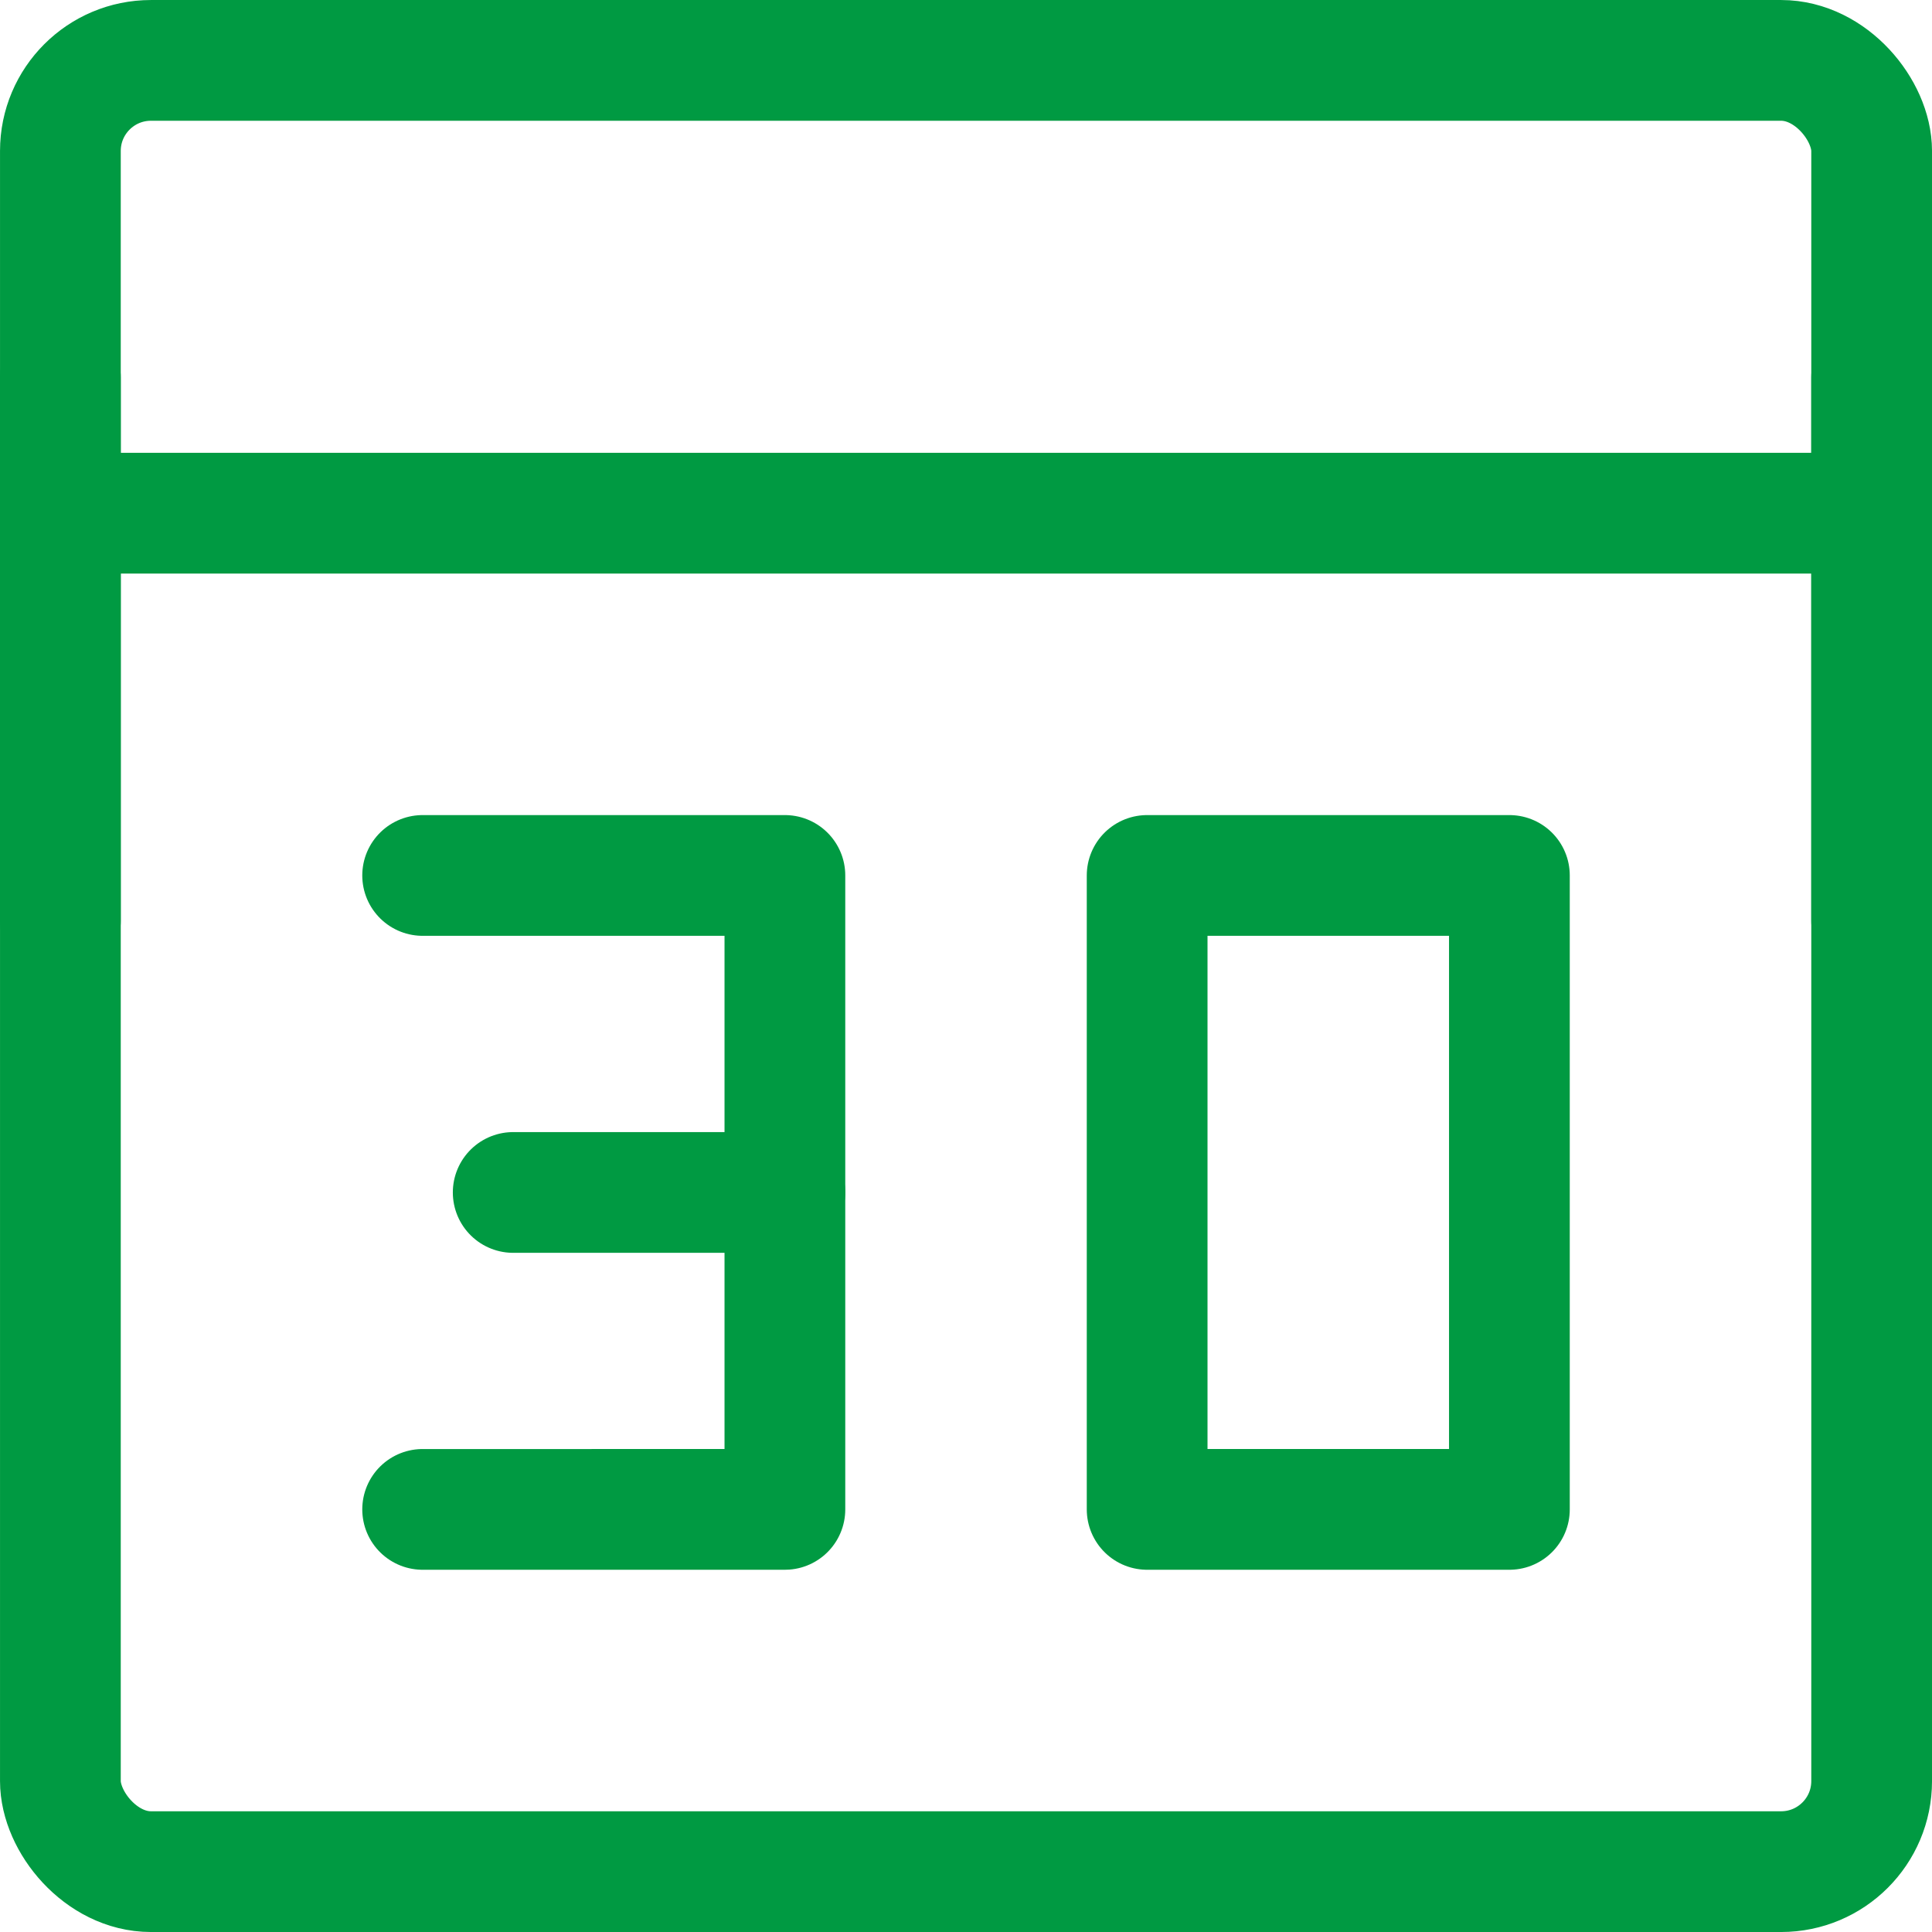
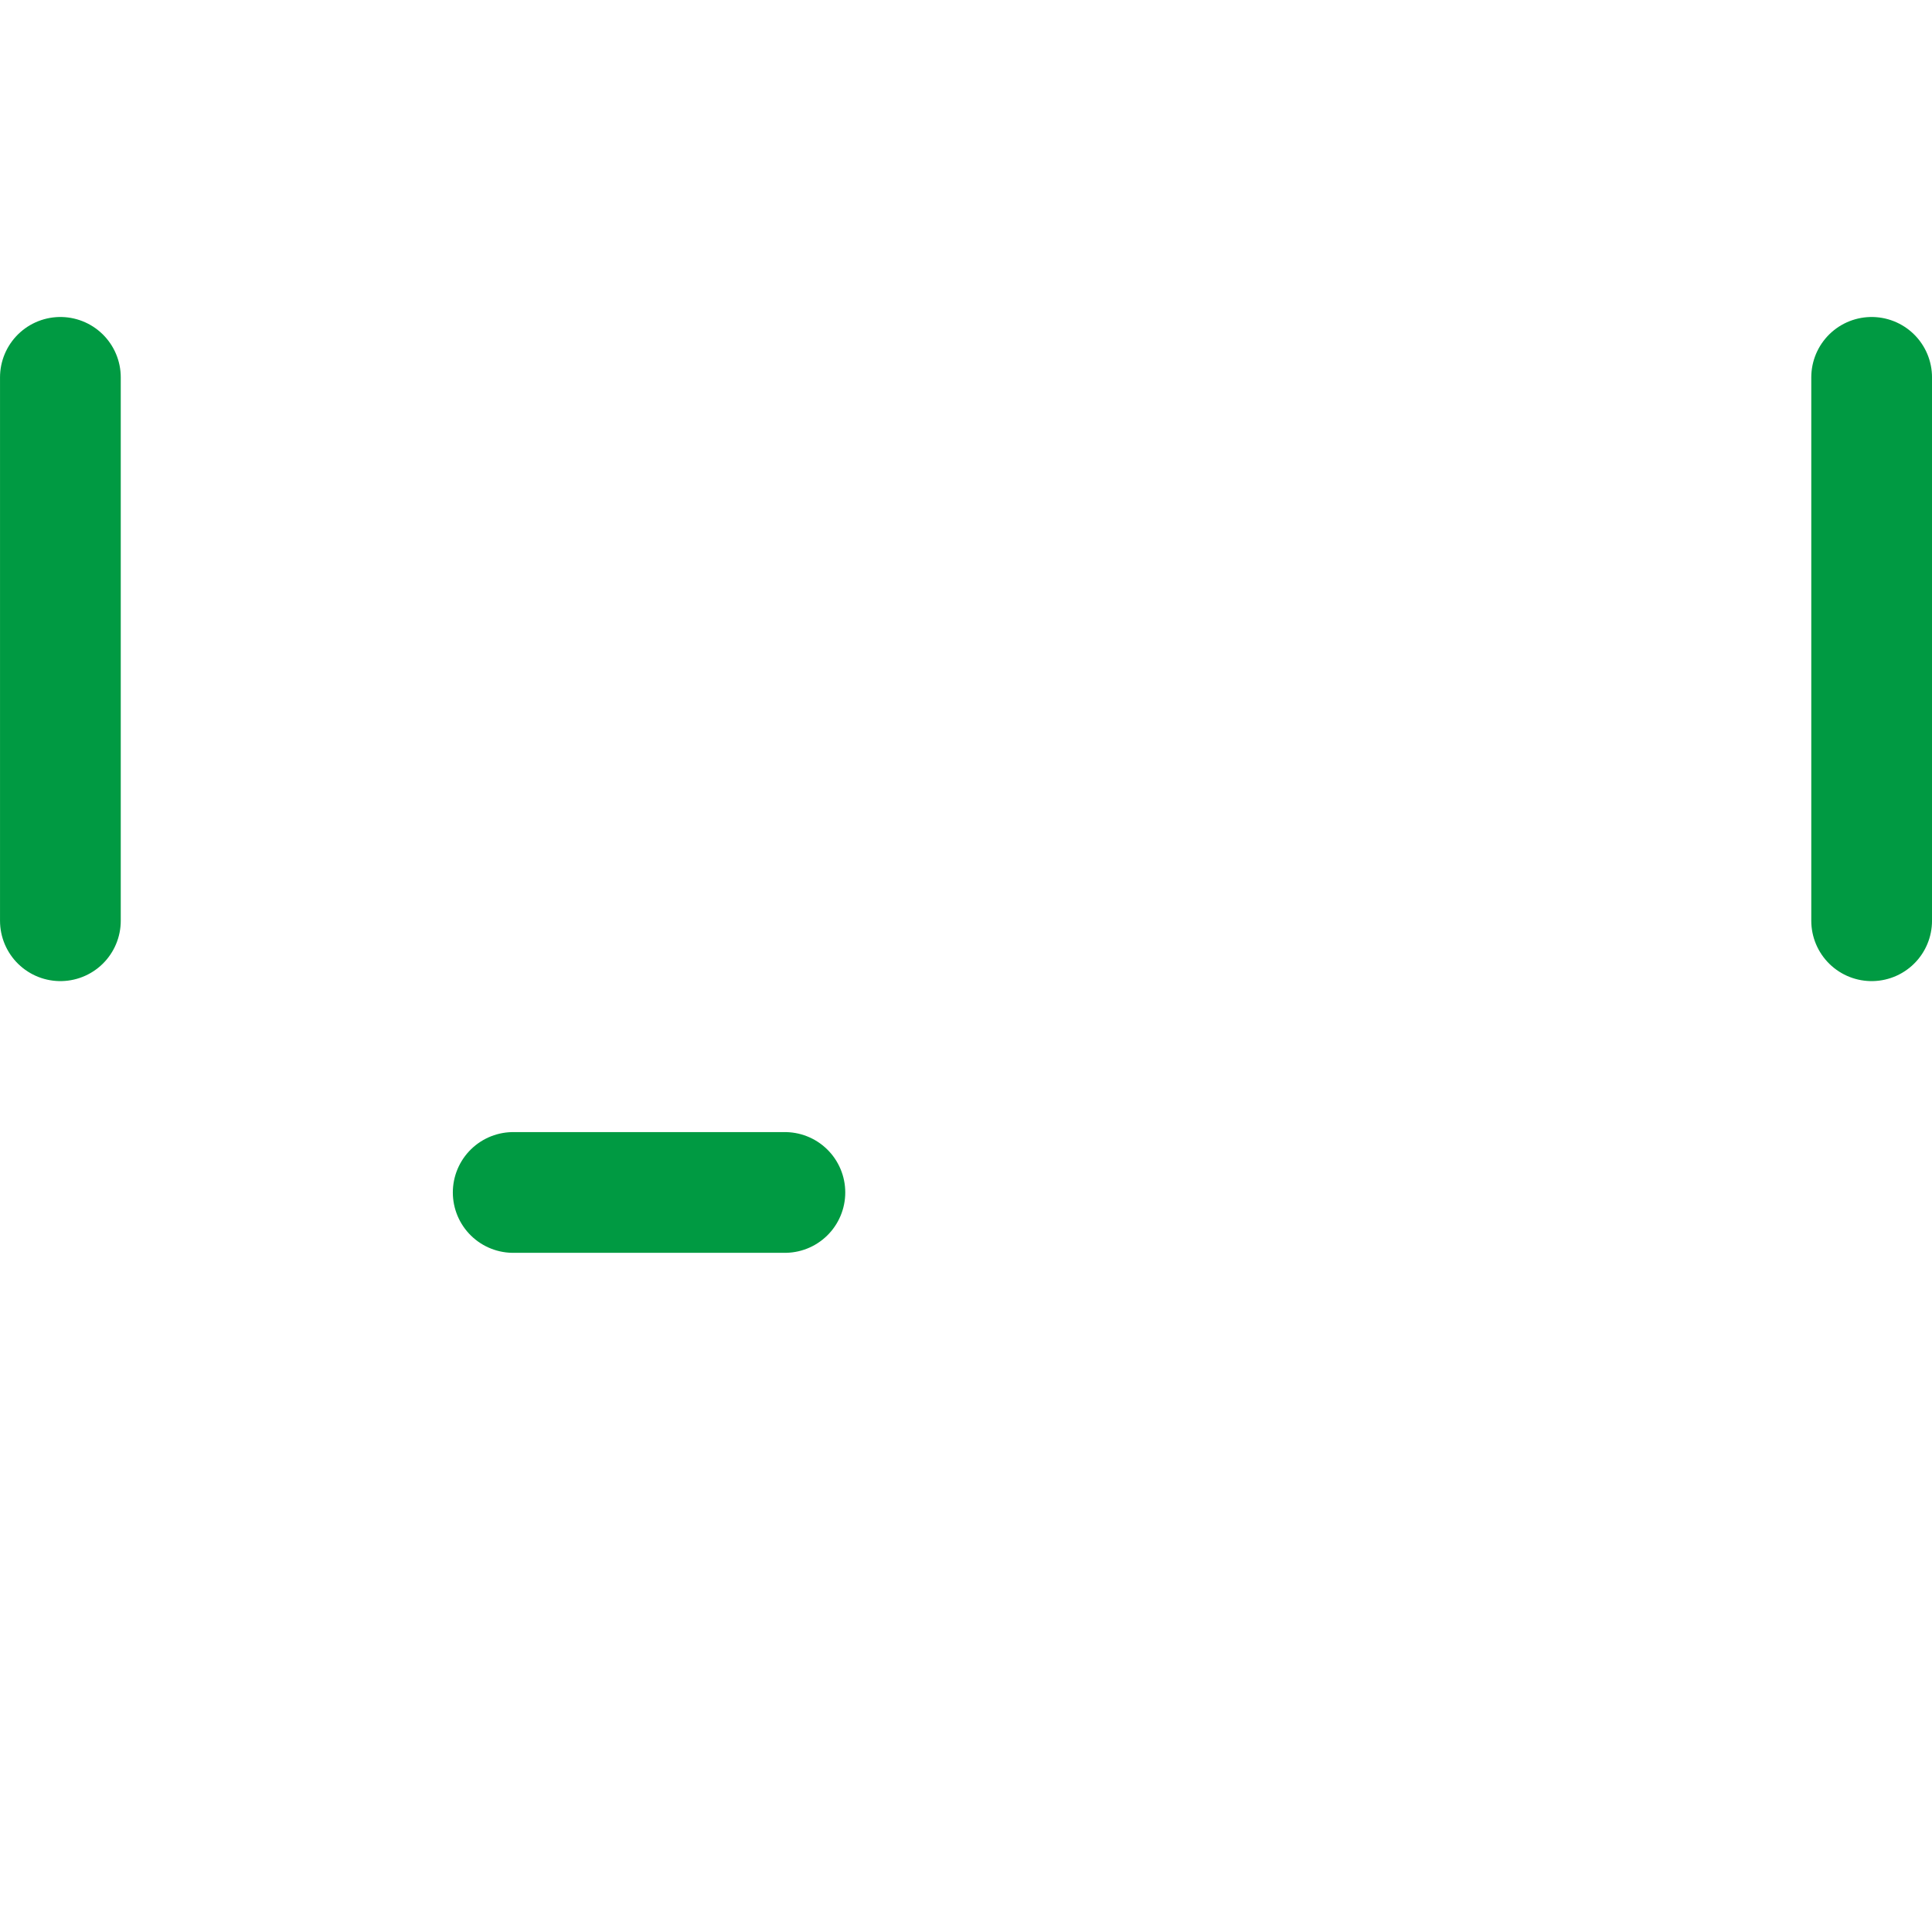
<svg xmlns="http://www.w3.org/2000/svg" width="56.533" height="56.533" viewBox="0 0 56.533 56.533">
  <g id="グループ_3896" data-name="グループ 3896" transform="translate(-1892.233 -3141.233)">
-     <rect id="長方形_1354" data-name="長方形 1354" width="53" height="53" rx="2.65" transform="translate(1894 3143)" fill="none" stroke="#009a42" stroke-linecap="round" stroke-linejoin="round" stroke-width="3.533" />
-     <path id="パス_5763" data-name="パス 5763" d="M1.25,10.625h53" transform="translate(1892.75 3145.625)" fill="none" stroke="#009a42" stroke-linecap="round" stroke-linejoin="round" stroke-width="3.533" />
    <line id="線_837" data-name="線 837" y2="15.9" transform="translate(1894 3152.275)" fill="none" stroke="#009a42" stroke-linecap="round" stroke-linejoin="round" stroke-width="3.533" />
    <line id="線_838" data-name="線 838" y2="15.9" transform="translate(1947 3152.275)" fill="none" stroke="#009a42" stroke-linecap="round" stroke-linejoin="round" stroke-width="3.533" />
-     <path id="パス_5764" data-name="パス 5764" d="M23.75,18.125v18.55h10.6V18.125Z" transform="translate(1902.05 3148.725)" fill="none" stroke="#009a42" stroke-linecap="round" stroke-linejoin="round" stroke-width="3.533" />
-     <path id="パス_5765" data-name="パス 5765" d="M8.75,18.125h10.6v18.55H8.75" transform="translate(1895.85 3148.725)" fill="none" stroke="#009a42" stroke-linecap="round" stroke-linejoin="round" stroke-width="3.533" />
    <path id="パス_5766" data-name="パス 5766" d="M18.575,24.688h-7.95" transform="translate(1896.625 3151.438)" fill="none" stroke="#009a42" stroke-linecap="round" stroke-linejoin="round" stroke-width="3.533" />
  </g>
</svg>